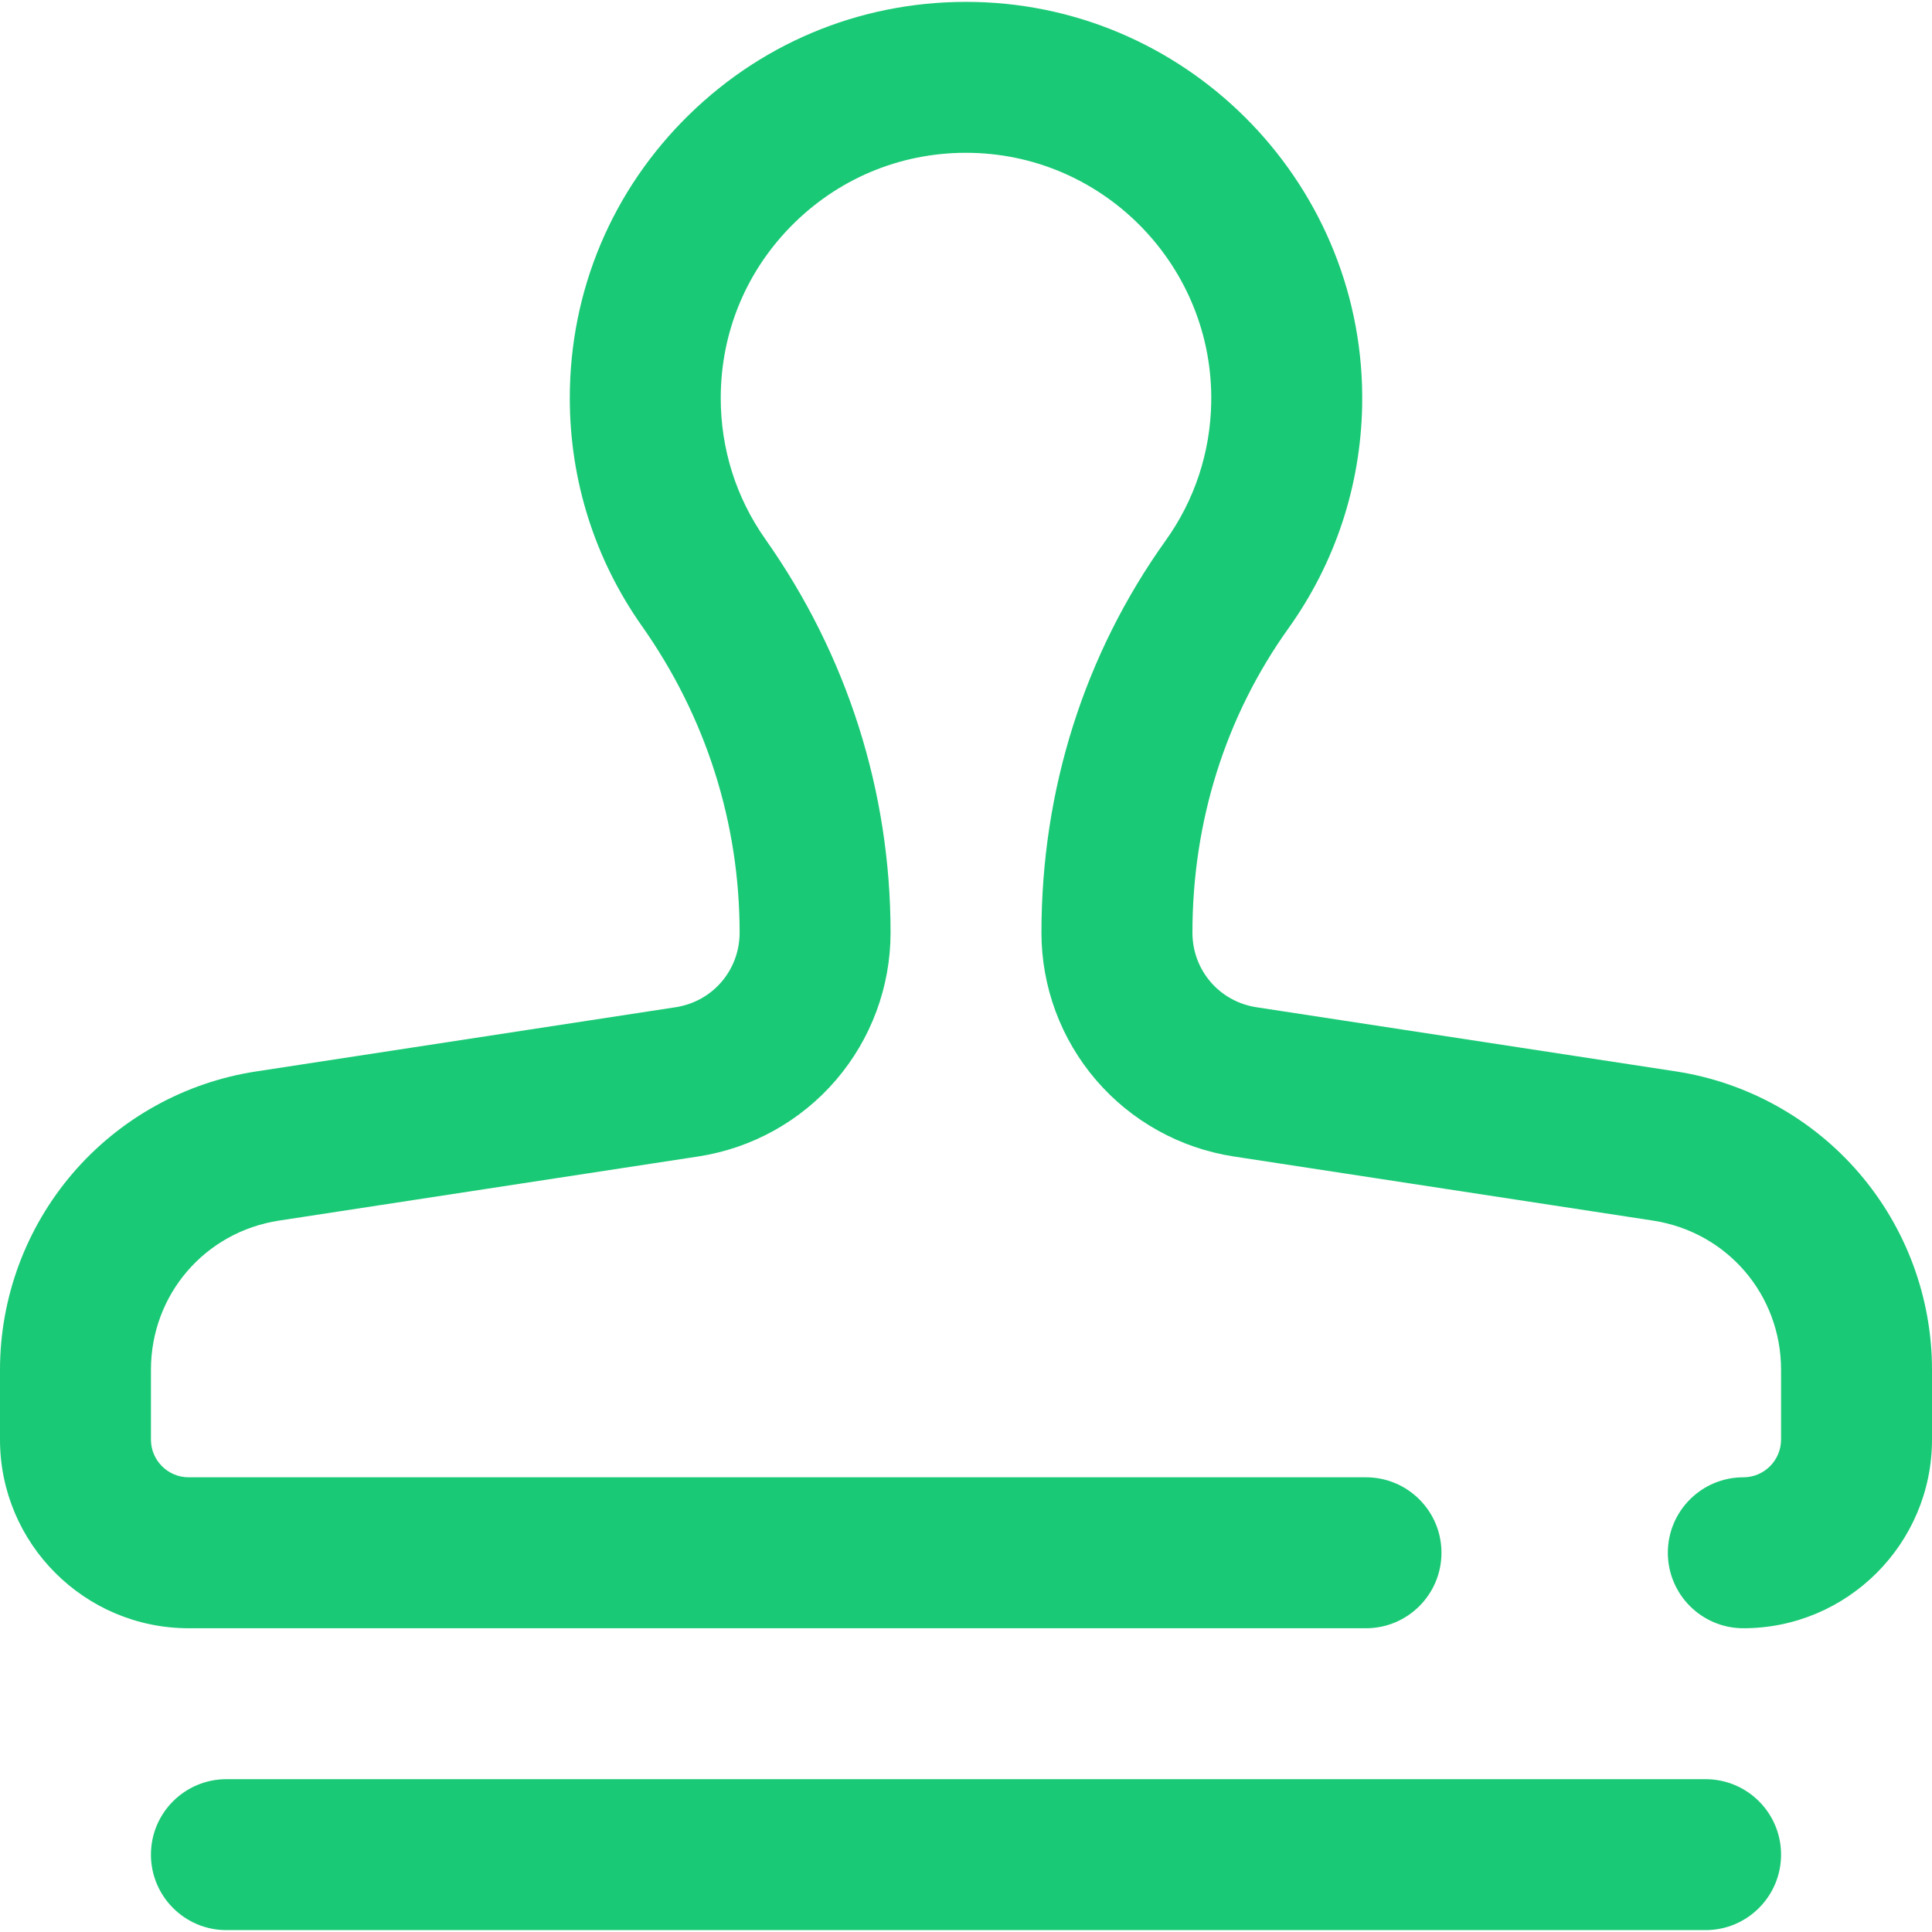
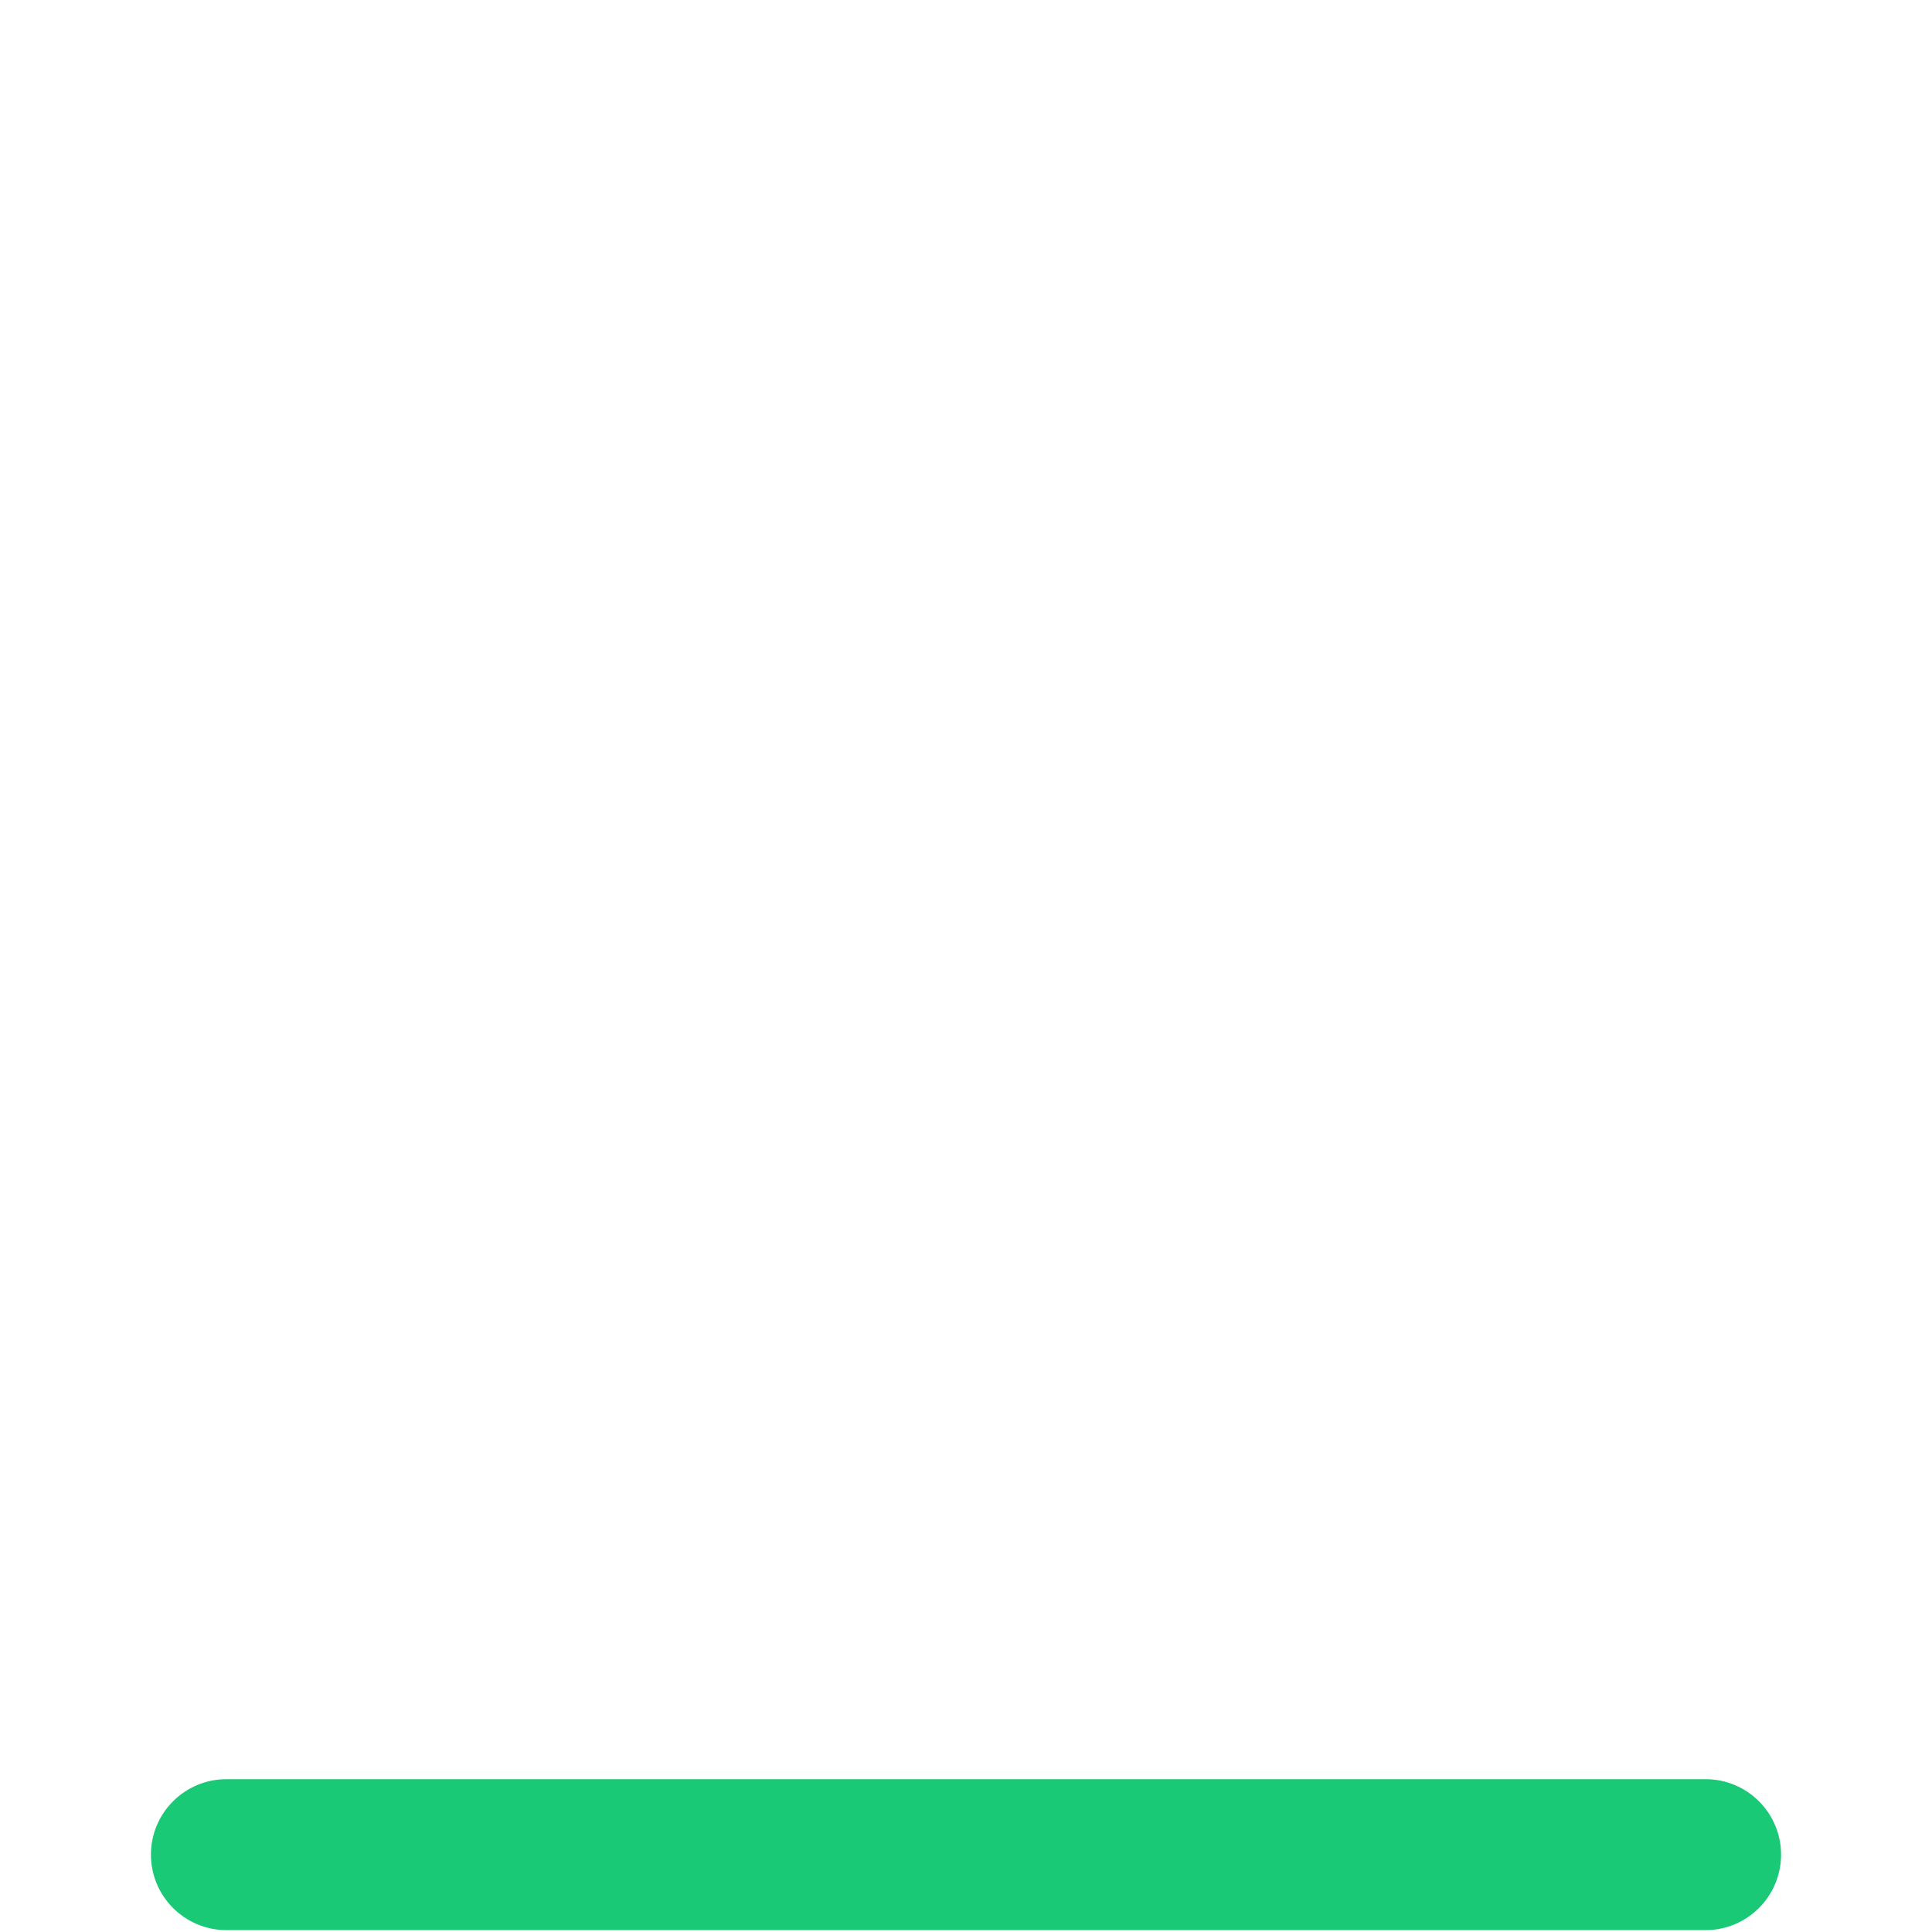
<svg xmlns="http://www.w3.org/2000/svg" width="40" height="40" viewBox="0 0 40 40" fill="none">
  <path d="M35.312 36.836H4.688C3.825 36.836 3.125 37.535 3.125 38.398C3.125 39.261 3.825 39.961 4.688 39.961H35.312C36.175 39.961 36.875 39.261 36.875 38.398C36.875 37.535 36.175 36.836 35.312 36.836Z" fill="#19C975" />
-   <path d="M38.492 24.289C37.52 23.157 36.171 22.408 34.696 22.182L26.014 20.854C25.245 20.736 24.688 20.086 24.688 19.309C24.688 17.006 25.375 14.827 26.676 13.009C27.642 11.658 28.17 10.064 28.202 8.4C28.287 3.897 24.696 0.147 20.197 0.041C17.968 -0.01 15.862 0.817 14.269 2.373C12.675 3.93 11.797 6.014 11.797 8.242C11.797 9.944 12.314 11.577 13.292 12.964C14.614 14.838 15.313 17.033 15.313 19.309C15.313 20.087 14.755 20.736 13.986 20.854L5.304 22.183C3.829 22.408 2.48 23.157 1.508 24.289C0.536 25.422 0 26.868 0 28.36V29.805C0 31.959 1.752 33.711 3.906 33.711H28.281C29.144 33.711 29.844 33.011 29.844 32.148C29.844 31.285 29.144 30.586 28.281 30.586H3.906C3.475 30.586 3.125 30.235 3.125 29.805V28.36C3.125 26.806 4.24 25.507 5.777 25.271L14.459 23.943C15.566 23.773 16.577 23.212 17.306 22.363C18.036 21.513 18.438 20.429 18.438 19.309C18.438 16.384 17.541 13.567 15.846 11.163C15.241 10.306 14.922 9.296 14.922 8.242C14.922 6.863 15.465 5.573 16.452 4.609C17.439 3.646 18.743 3.132 20.123 3.165C22.908 3.231 25.13 5.553 25.077 8.34C25.058 9.37 24.732 10.356 24.134 11.191C22.452 13.543 21.562 16.35 21.562 19.309C21.562 20.429 21.964 21.513 22.694 22.363C23.423 23.212 24.434 23.773 25.541 23.943L34.223 25.271C35.76 25.507 36.875 26.806 36.875 28.36V29.805C36.875 30.235 36.525 30.586 36.094 30.586C35.231 30.586 34.531 31.285 34.531 32.148C34.531 33.011 35.231 33.711 36.094 33.711C38.248 33.711 40 31.959 40 29.805V28.36C40 26.868 39.465 25.422 38.492 24.289Z" fill="#19C975" />
</svg>